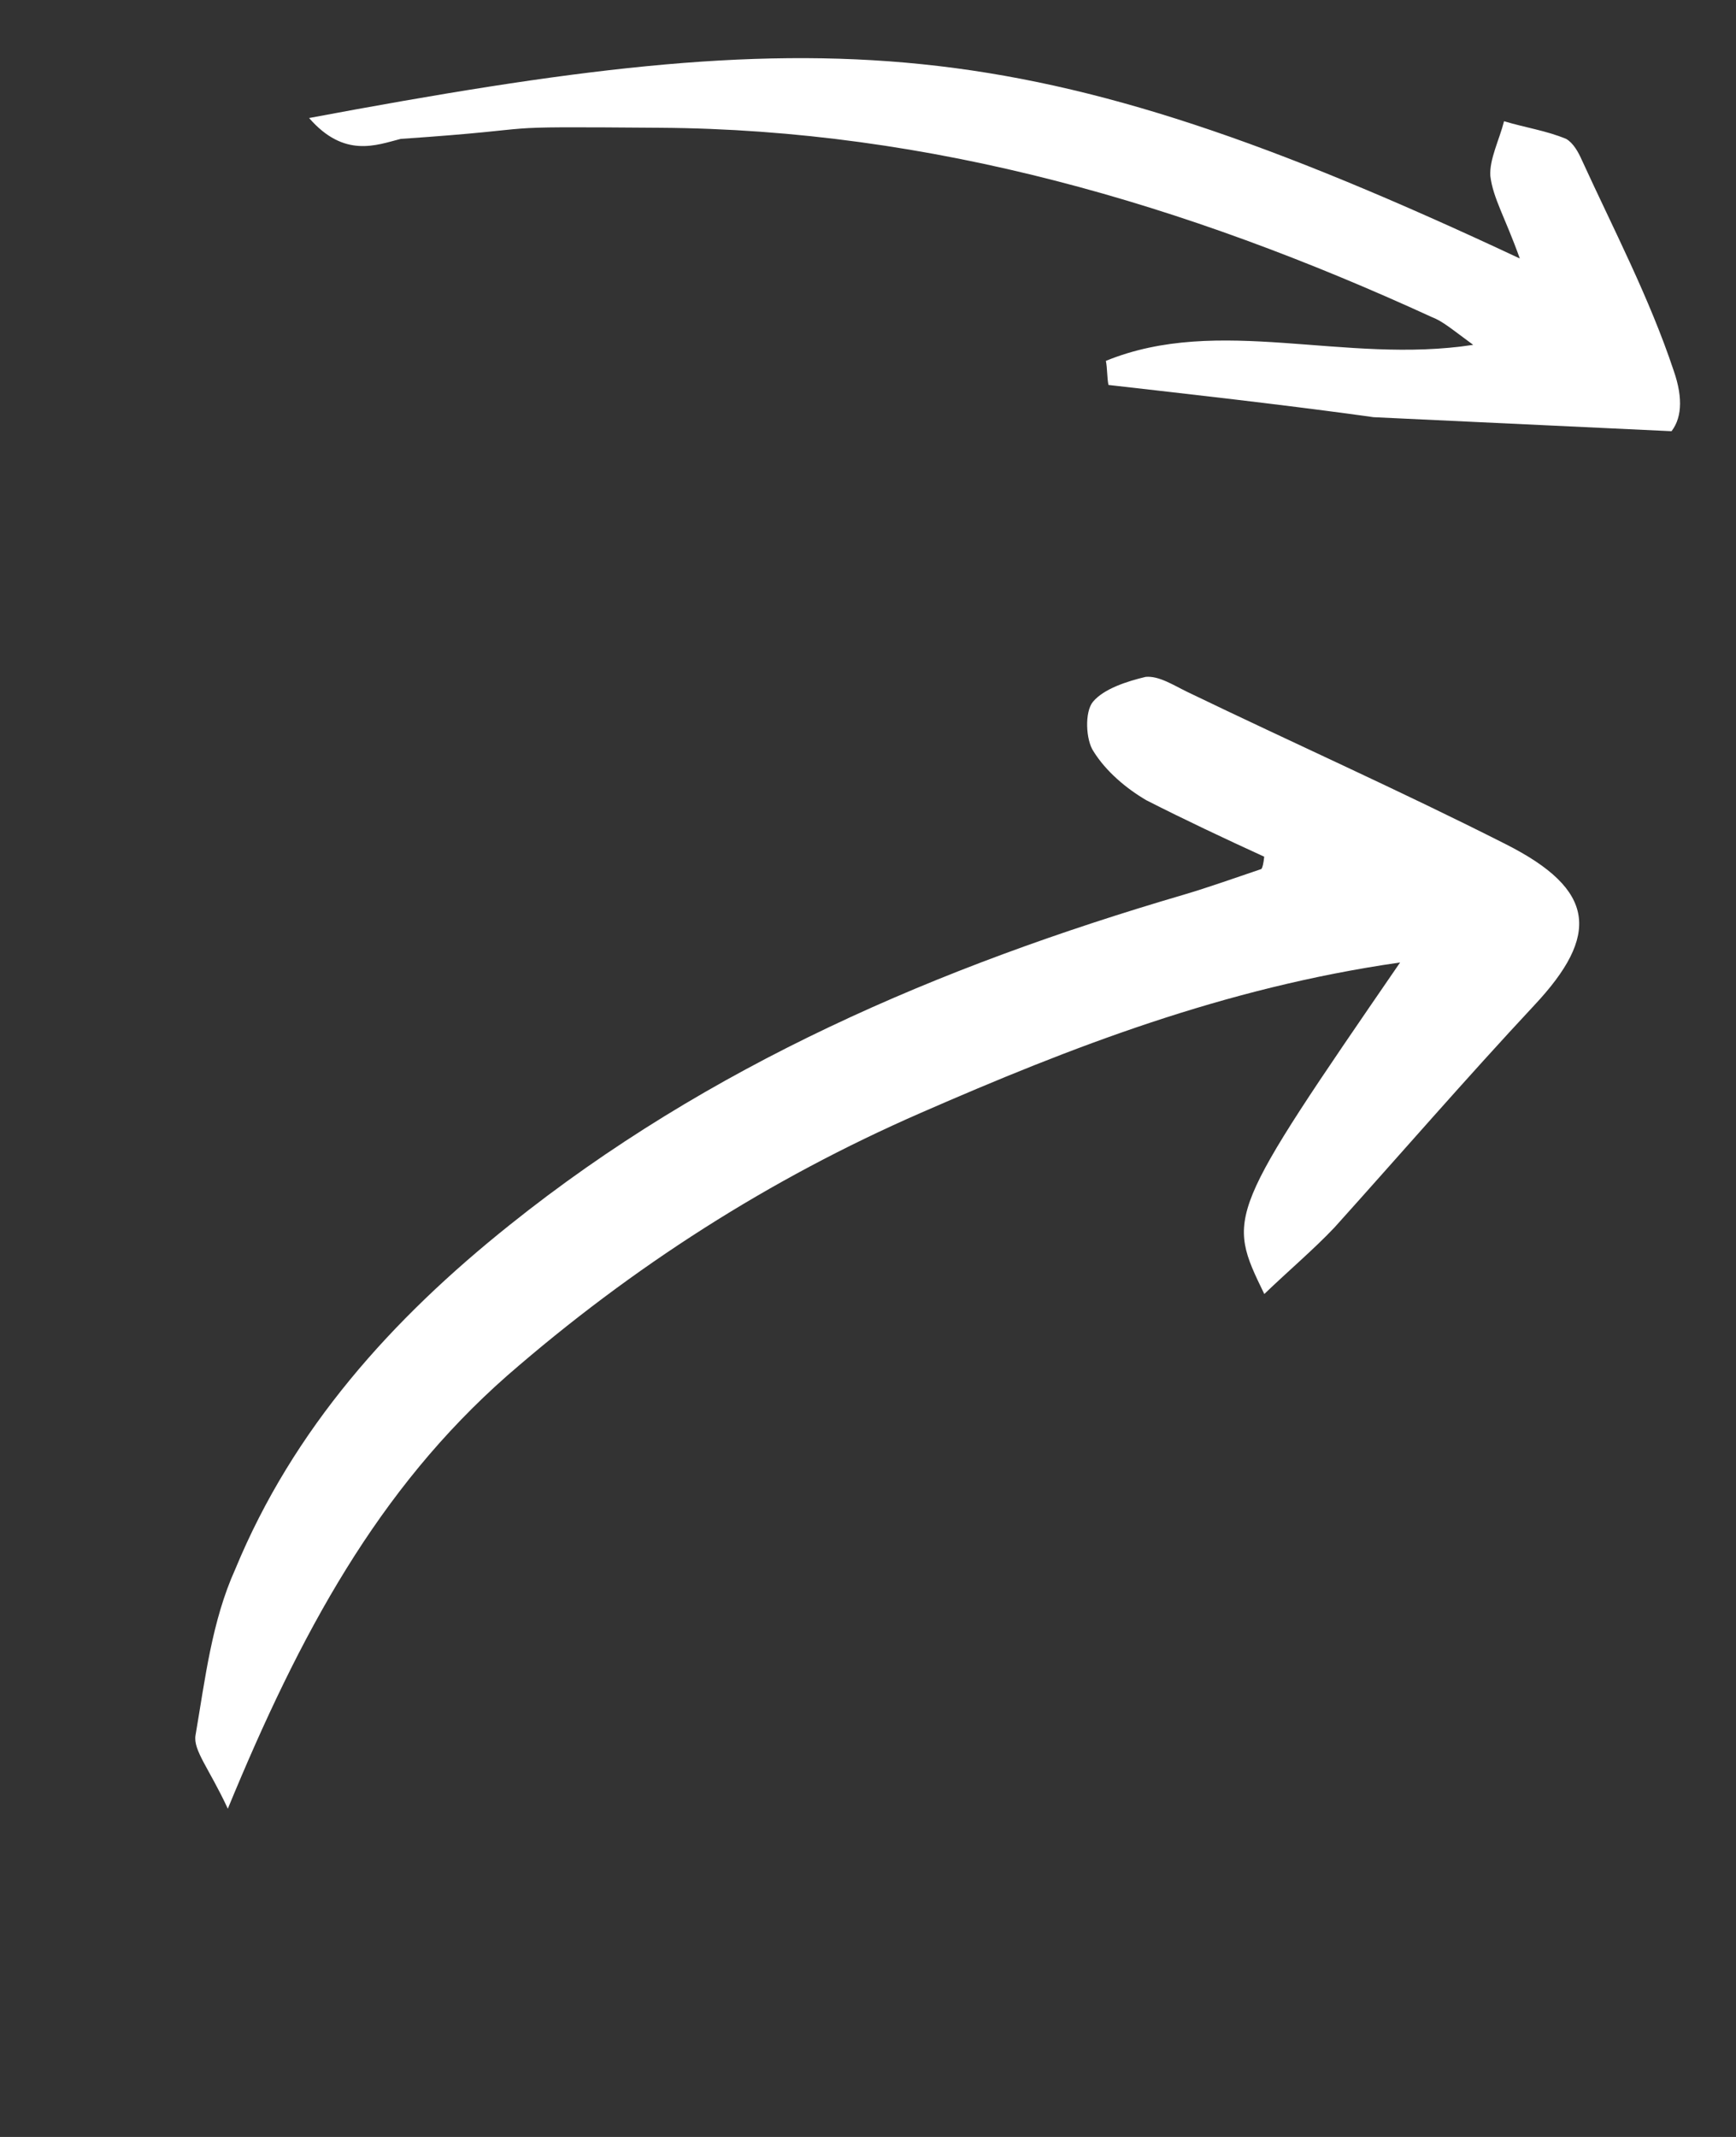
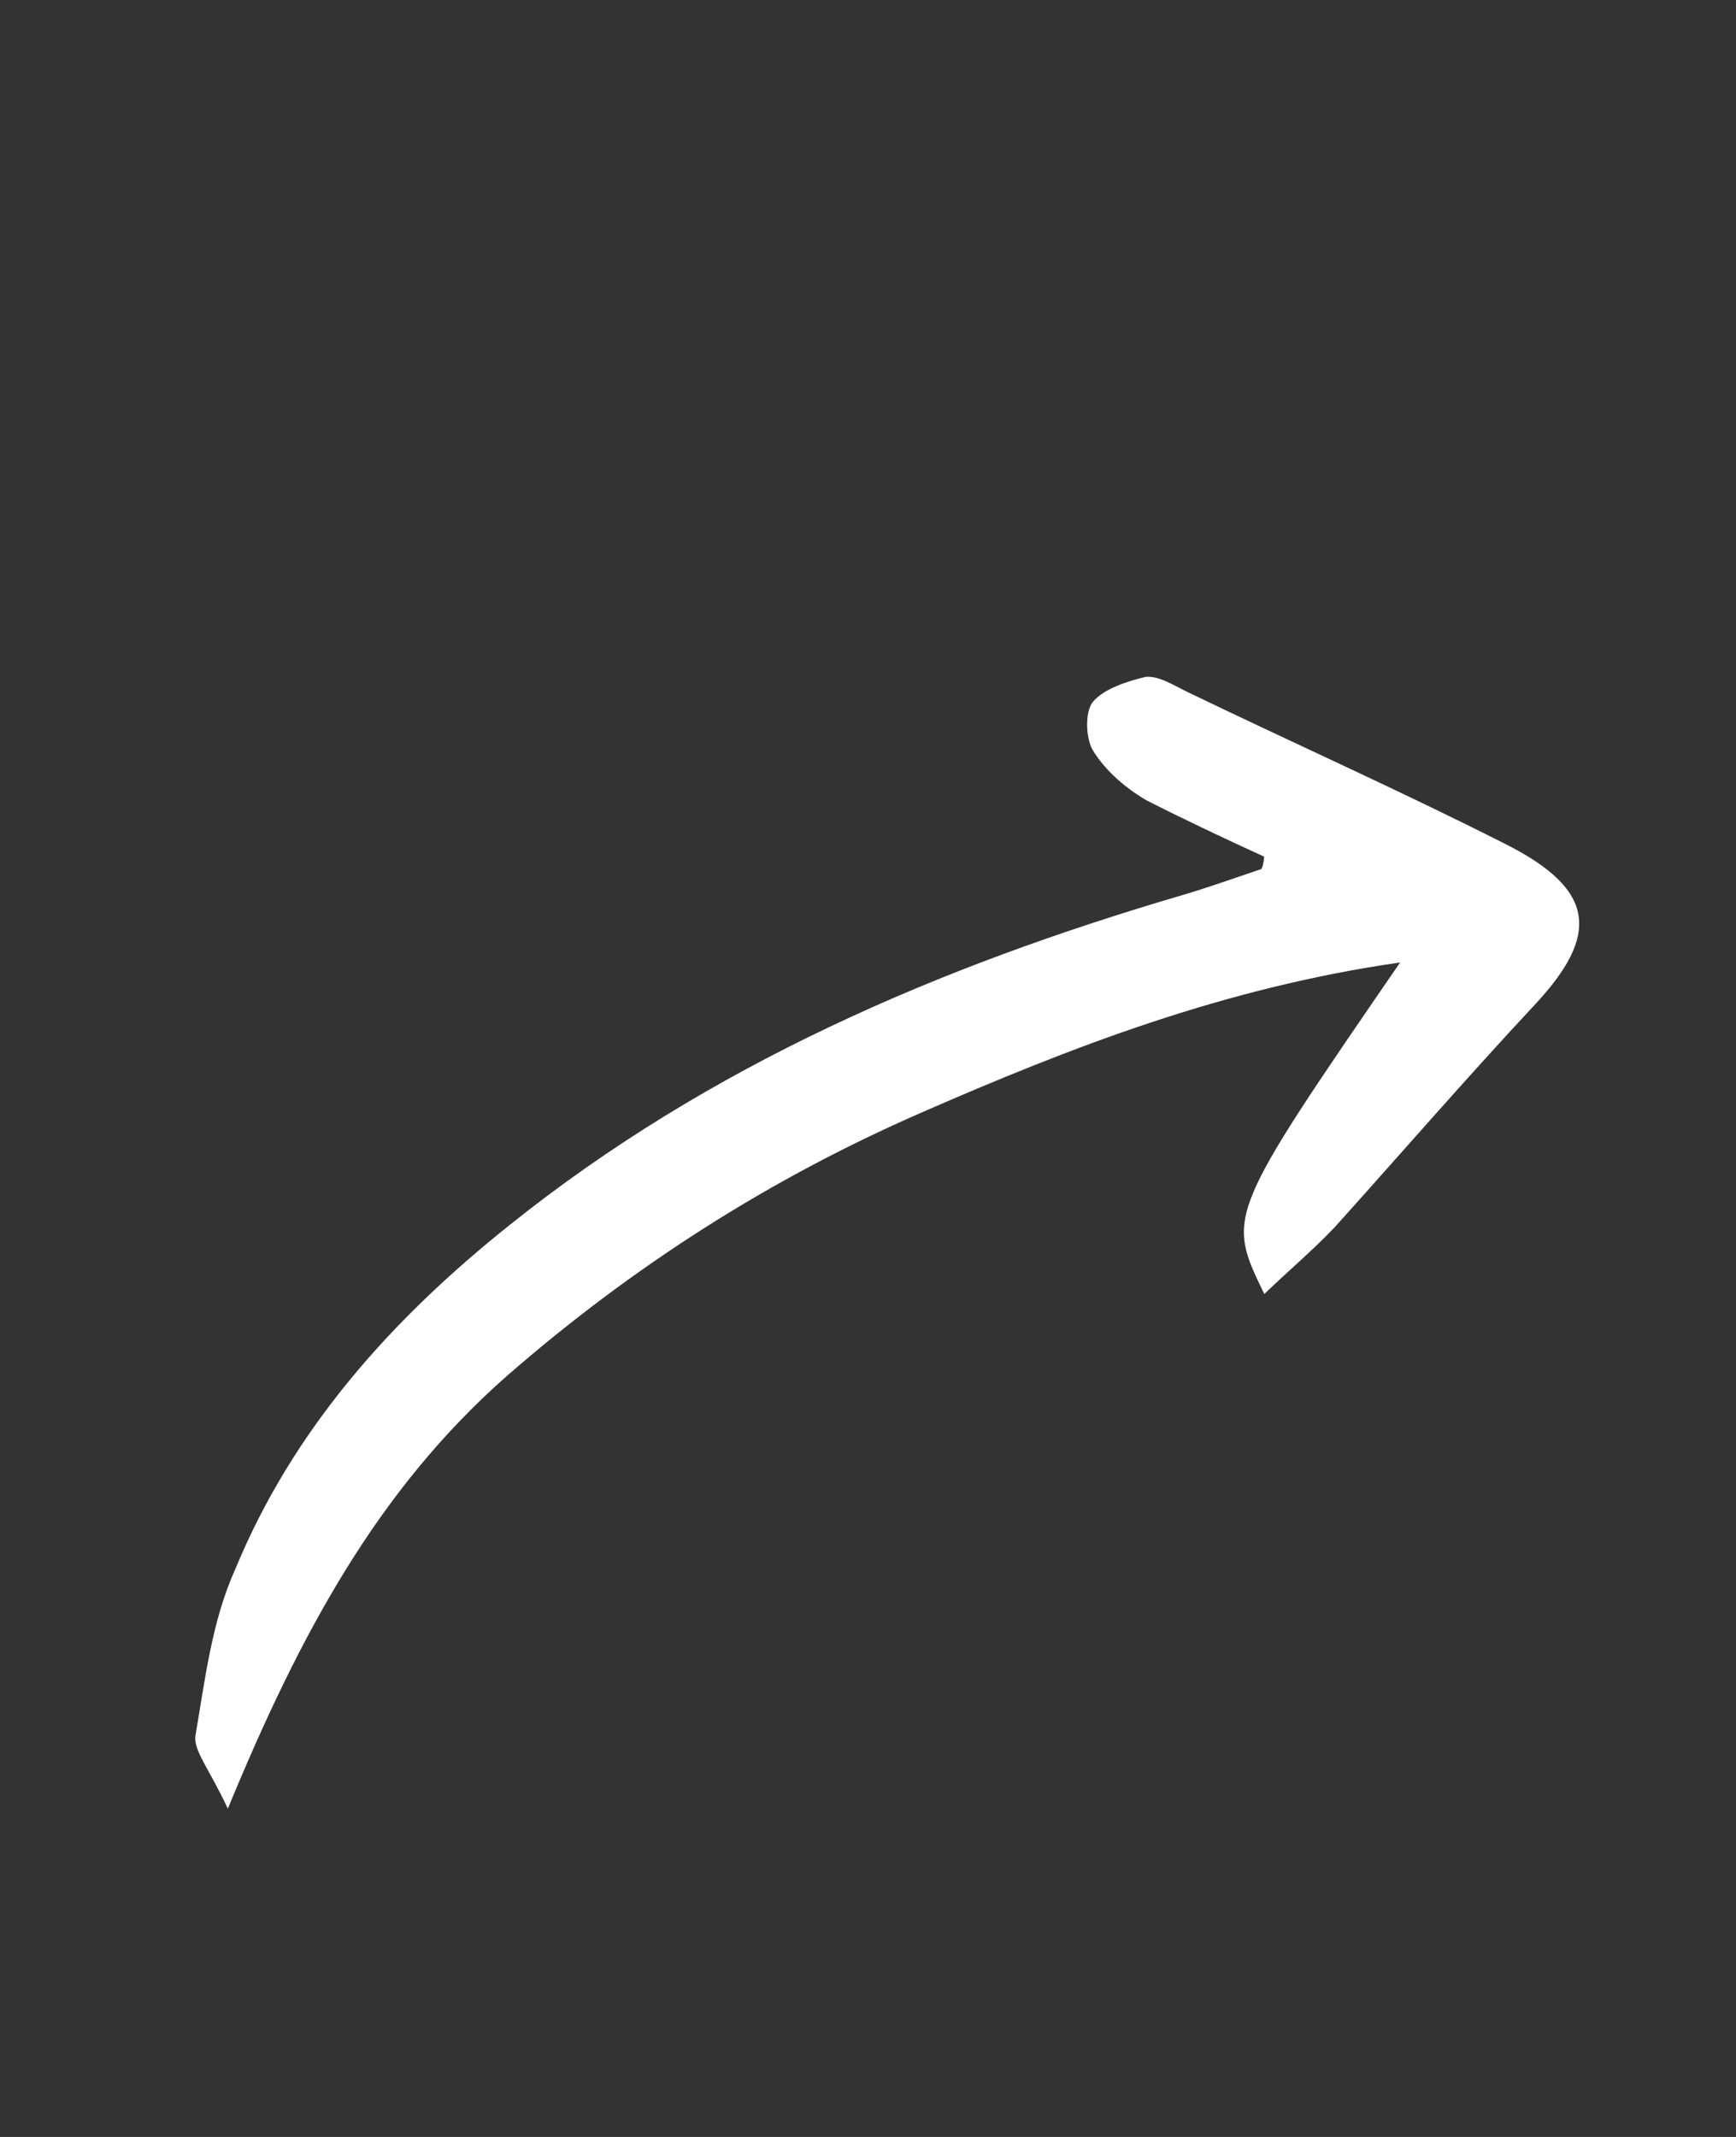
<svg xmlns="http://www.w3.org/2000/svg" width="39" height="48" viewBox="0 0 39 48" fill="none">
  <rect x="0" y="0" width="39" height="48" fill="#333333" stroke="none" />
  <g clip-path="url(#clip0_142_320)">
-     <path d="M34.143 5.806C22.952 0.558 18.594 0.47 6.944 2.651C7.733 3.558 8.454 3.26 9.002 3.12C12.662 2.87 10.576 2.837 14.816 2.87C20.928 2.908 26.631 4.584 32.168 7.123C32.413 7.217 32.613 7.392 33.096 7.746C30.205 8.191 27.388 7.065 24.844 8.106C24.878 8.273 24.868 8.48 24.902 8.647C26.763 8.859 28.667 9.072 30.526 9.325C32.386 9.578 34.202 9.87 36.064 10.082C37.43 10.229 38.042 9.594 37.602 8.331C37.055 6.689 36.253 5.159 35.536 3.593C35.461 3.423 35.346 3.211 35.184 3.12C34.735 2.933 34.281 2.871 33.789 2.723C33.686 3.133 33.457 3.578 33.481 3.952C33.541 4.452 33.812 4.879 34.143 5.806Z" fill="white" />
-   </g>
+     </g>
  <g clip-path="url(#clip1_142_320)">
    <path d="M5.118 40.627C4.703 39.73 4.333 39.312 4.393 38.975C4.608 37.72 4.759 36.411 5.285 35.248C6.59 32.087 8.805 29.628 11.443 27.521C15.934 23.923 21.094 21.71 26.582 20.1C27.168 19.927 27.723 19.726 28.337 19.52C28.364 19.487 28.385 19.395 28.401 19.243C27.52 18.84 26.607 18.41 25.753 17.975C25.307 17.714 24.85 17.333 24.566 16.877C24.392 16.621 24.364 15.991 24.554 15.763C24.798 15.47 25.325 15.302 25.738 15.204C26.037 15.177 26.358 15.389 26.674 15.542C29.039 16.684 31.459 17.762 33.831 18.964C35.854 19.987 35.948 21.003 34.466 22.583C32.93 24.229 31.459 25.928 29.983 27.568C29.516 28.062 28.957 28.534 28.403 29.066C27.548 27.305 27.548 27.305 31.454 21.619C27.497 22.187 24.064 23.521 20.675 25.002C17.285 26.483 14.211 28.447 11.393 30.901C8.494 33.452 6.743 36.684 5.118 40.627Z" fill="white" />
  </g>
  <defs>
    <clipPath id="clip0_142_320">
-       <rect width="37.941" height="7.928" fill="white" transform="matrix(0.999 0.047 0.047 -0.999 0 7.919)" />
-     </clipPath>
+       </clipPath>
    <clipPath id="clip1_142_320">
      <rect width="15.076" height="35.177" fill="white" transform="translate(24.512 11) rotate(39.789)" />
    </clipPath>
  </defs>
</svg>